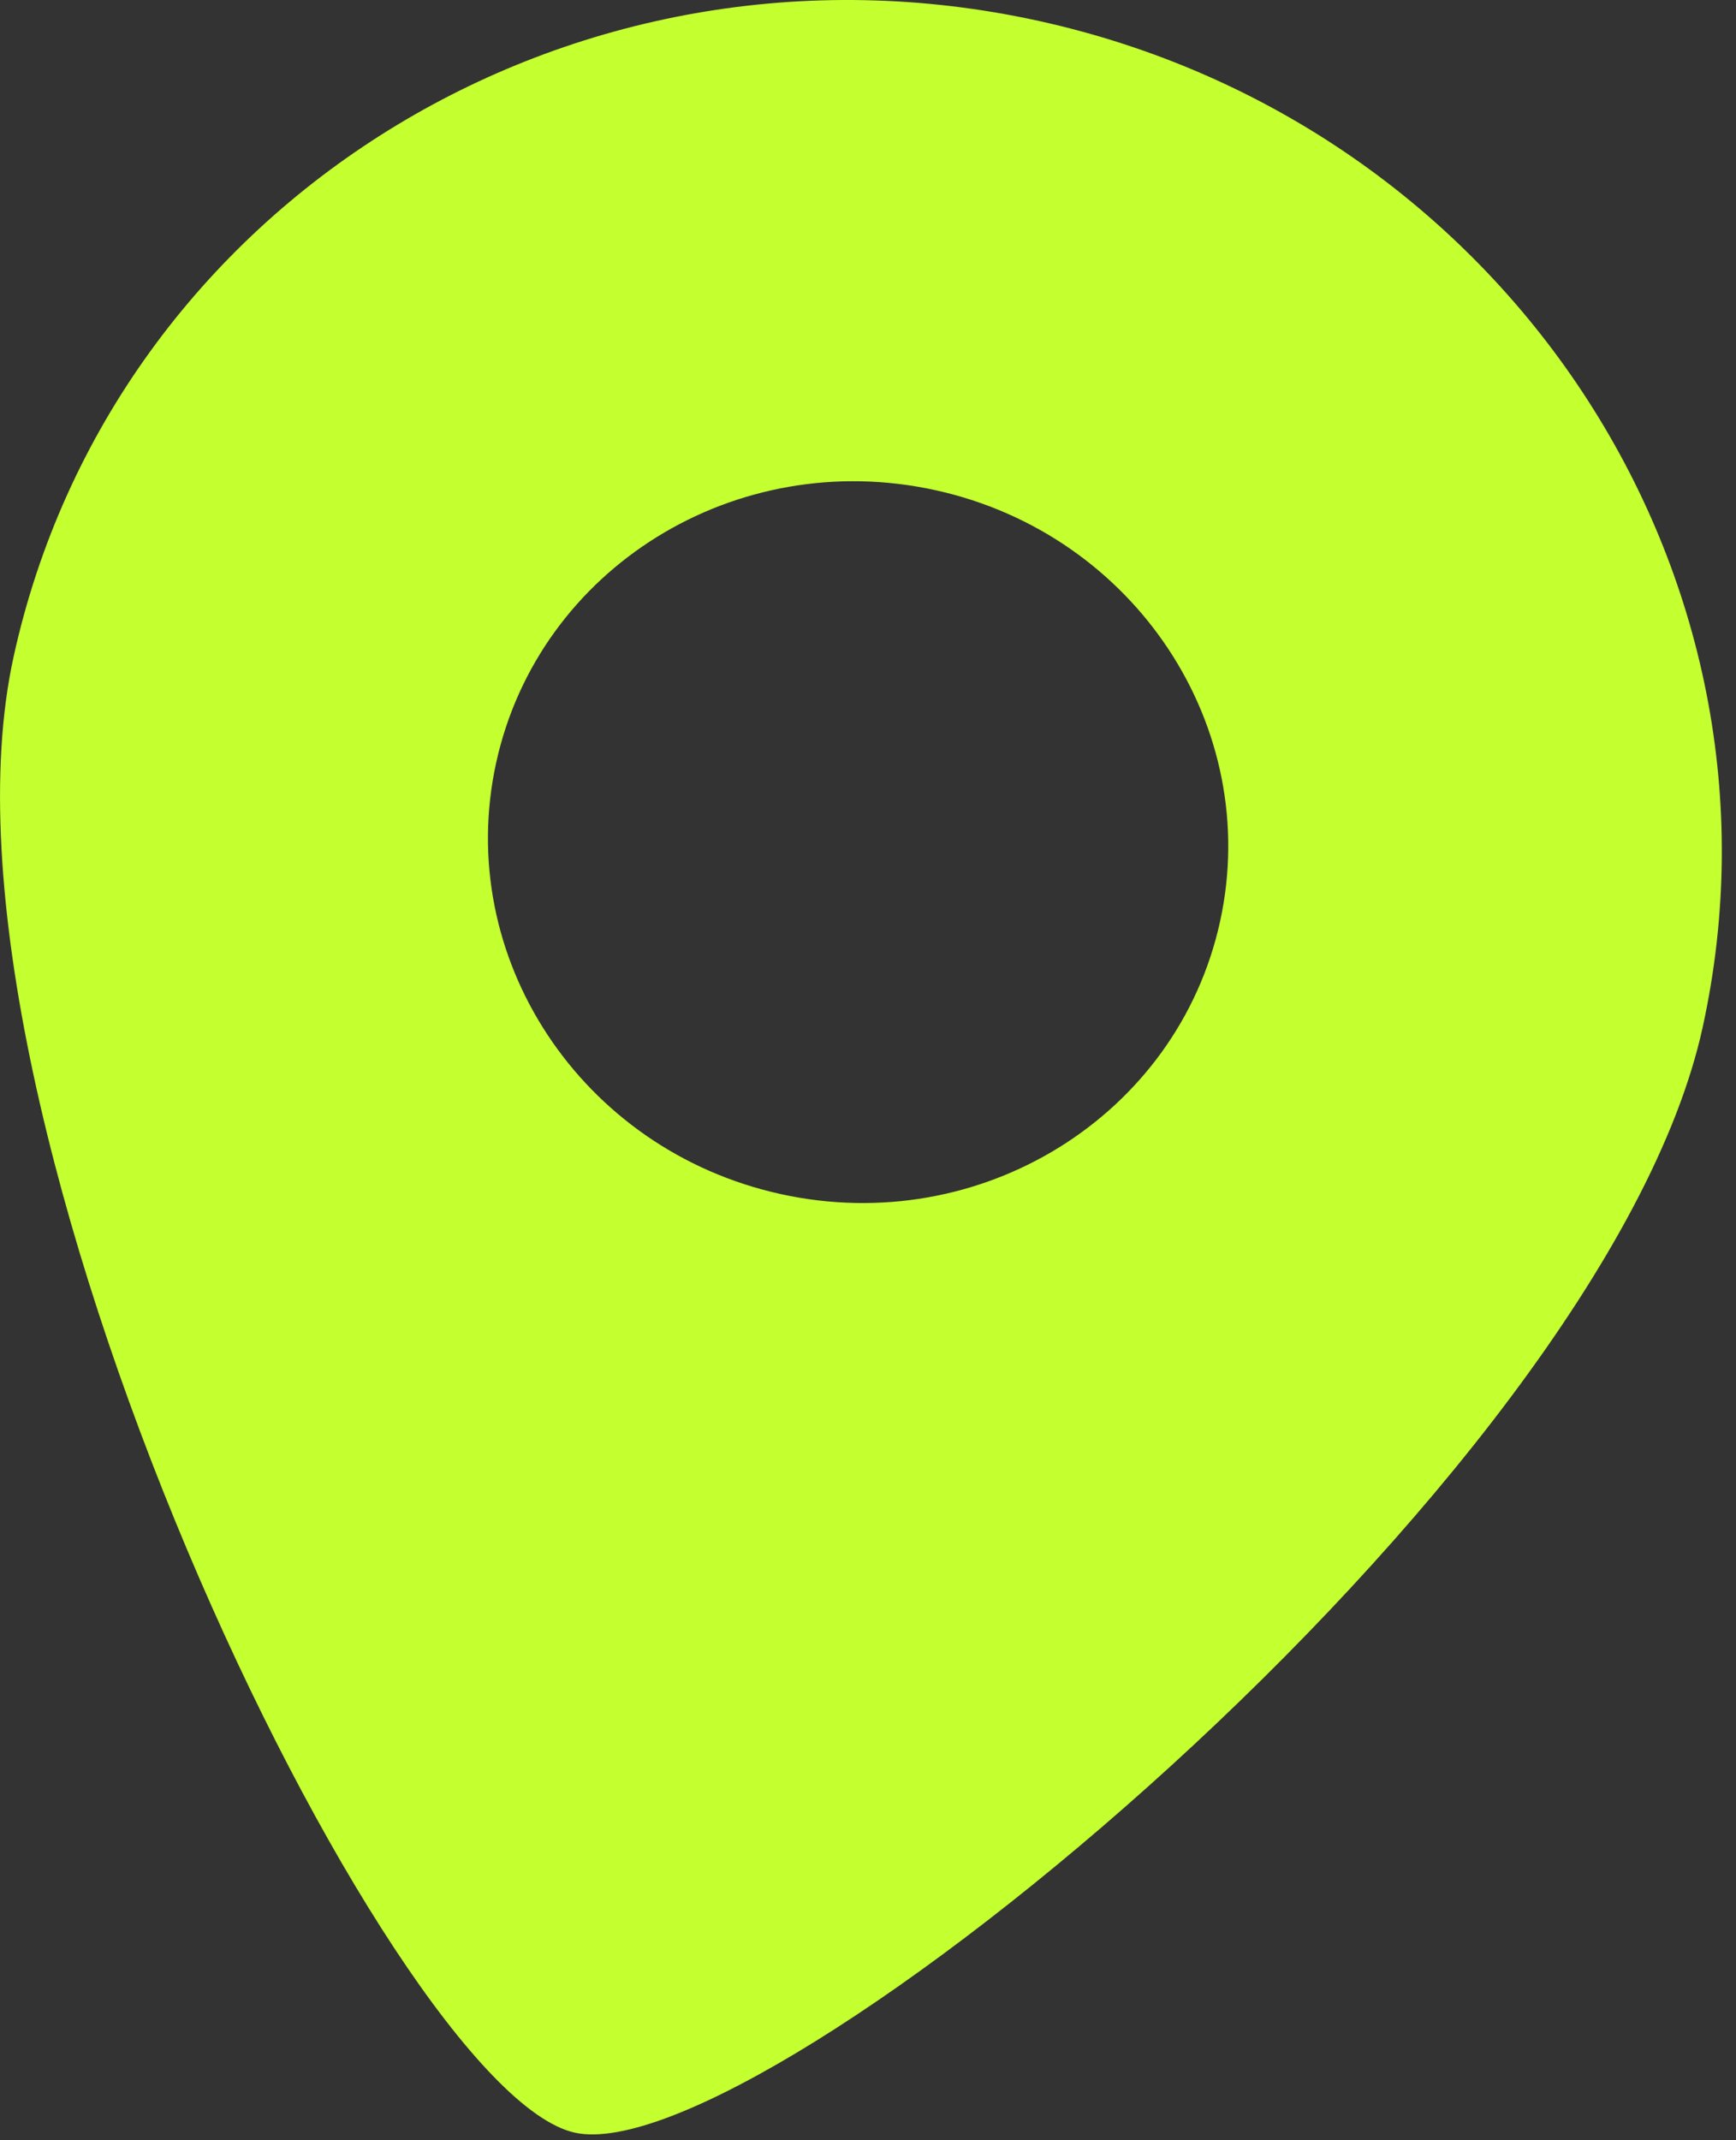
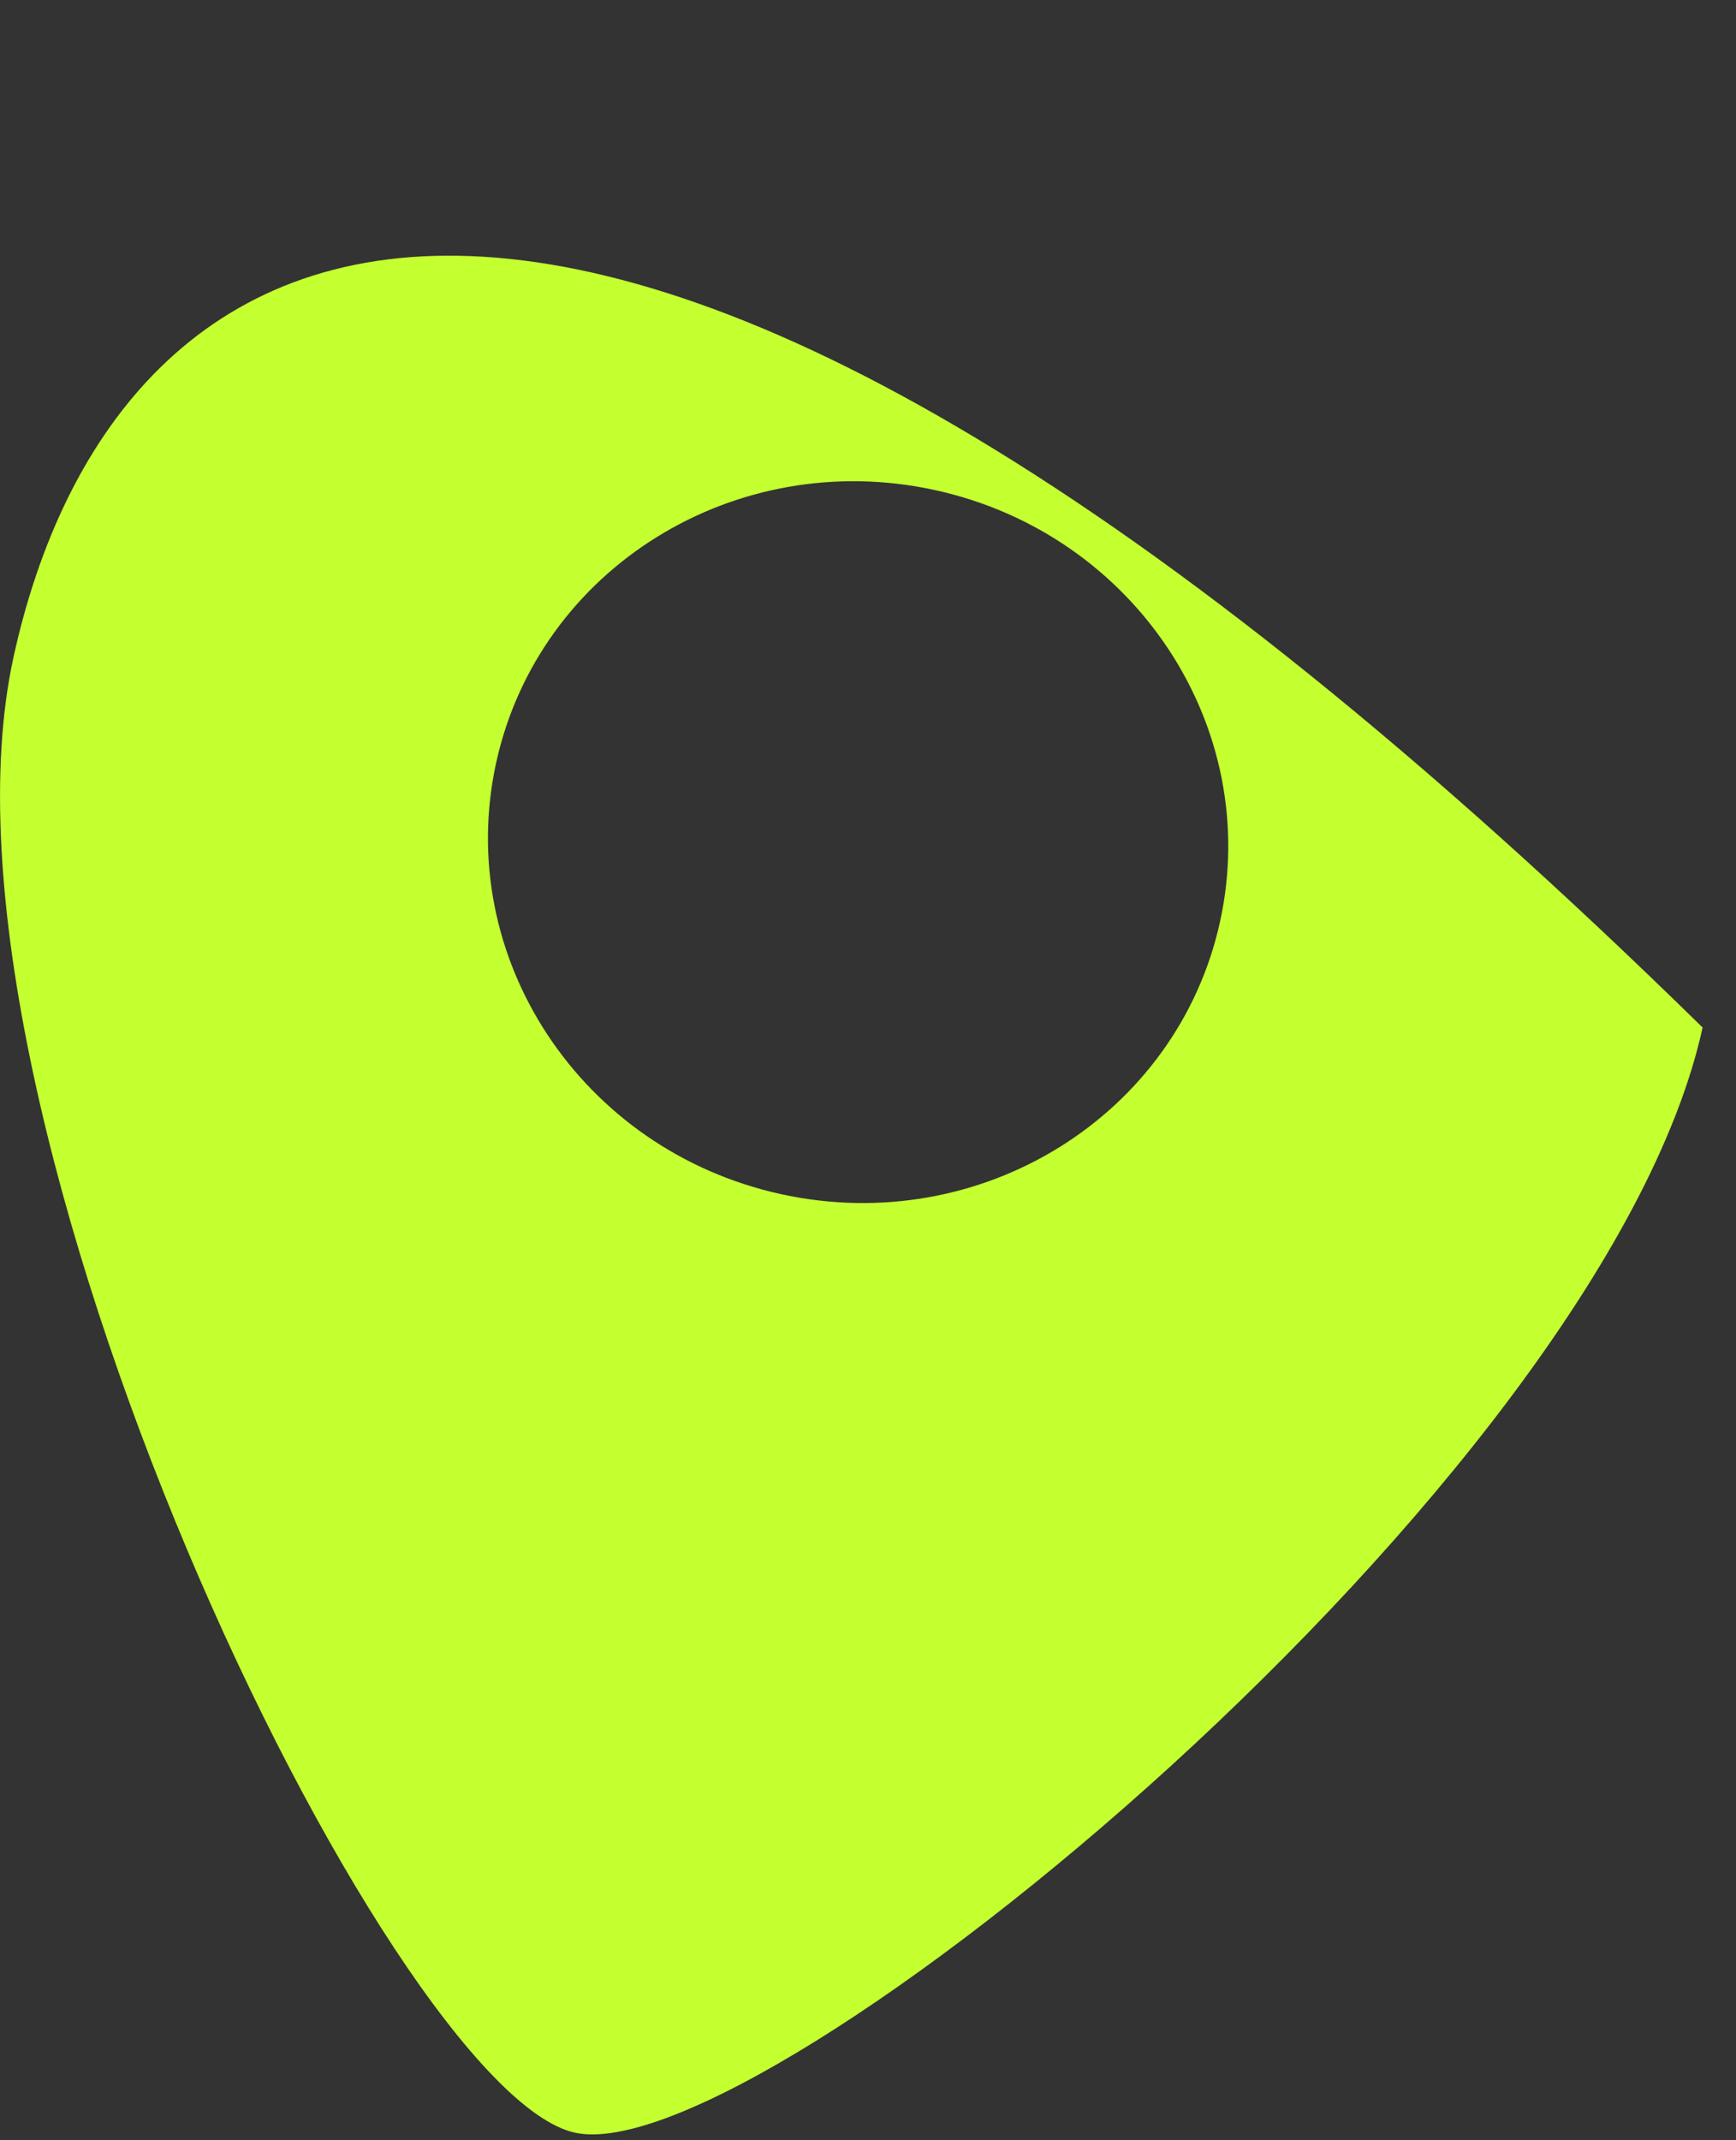
<svg xmlns="http://www.w3.org/2000/svg" width="43" height="53" viewBox="0 0 43 53" fill="none">
  <rect x="0" y="0" width="43" height="53" fill="#333333" stroke="none" />
-   <path fill-rule="evenodd" clip-rule="evenodd" d="M14.24 52.812C18.857 53.826 39.708 36.677 42.173 25.445C44.639 14.213 37.272 3.052 25.719 0.516C14.166 -2.019 2.802 5.03 0.337 16.262C-2.129 27.494 9.622 51.799 14.24 52.812ZM19.342 29.57C24.293 30.657 29.163 27.635 30.22 22.822C31.276 18.008 28.119 13.225 23.168 12.138C18.217 11.051 13.347 14.072 12.29 18.886C11.233 23.7 14.39 28.483 19.342 29.57Z" fill="#C4FF30" />
+   <path fill-rule="evenodd" clip-rule="evenodd" d="M14.24 52.812C18.857 53.826 39.708 36.677 42.173 25.445C14.166 -2.019 2.802 5.03 0.337 16.262C-2.129 27.494 9.622 51.799 14.24 52.812ZM19.342 29.57C24.293 30.657 29.163 27.635 30.22 22.822C31.276 18.008 28.119 13.225 23.168 12.138C18.217 11.051 13.347 14.072 12.29 18.886C11.233 23.7 14.39 28.483 19.342 29.57Z" fill="#C4FF30" />
</svg>